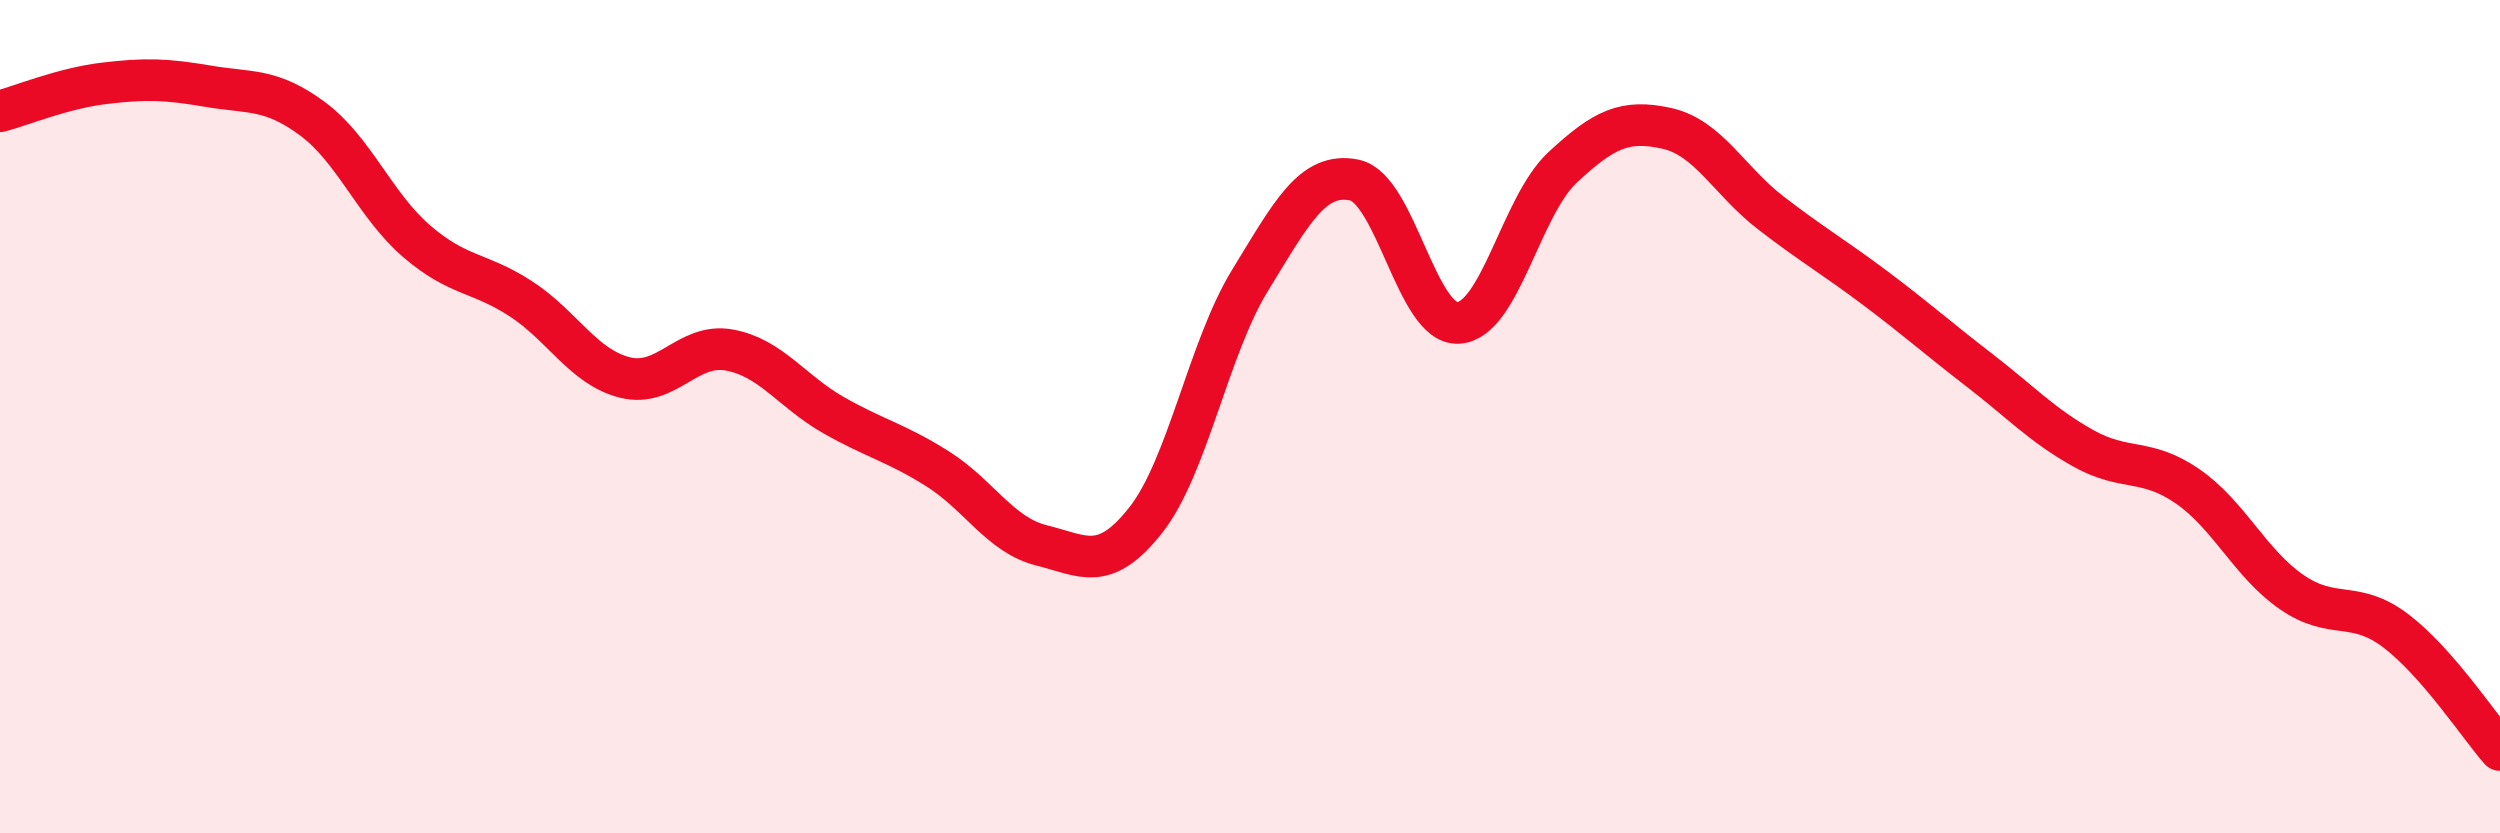
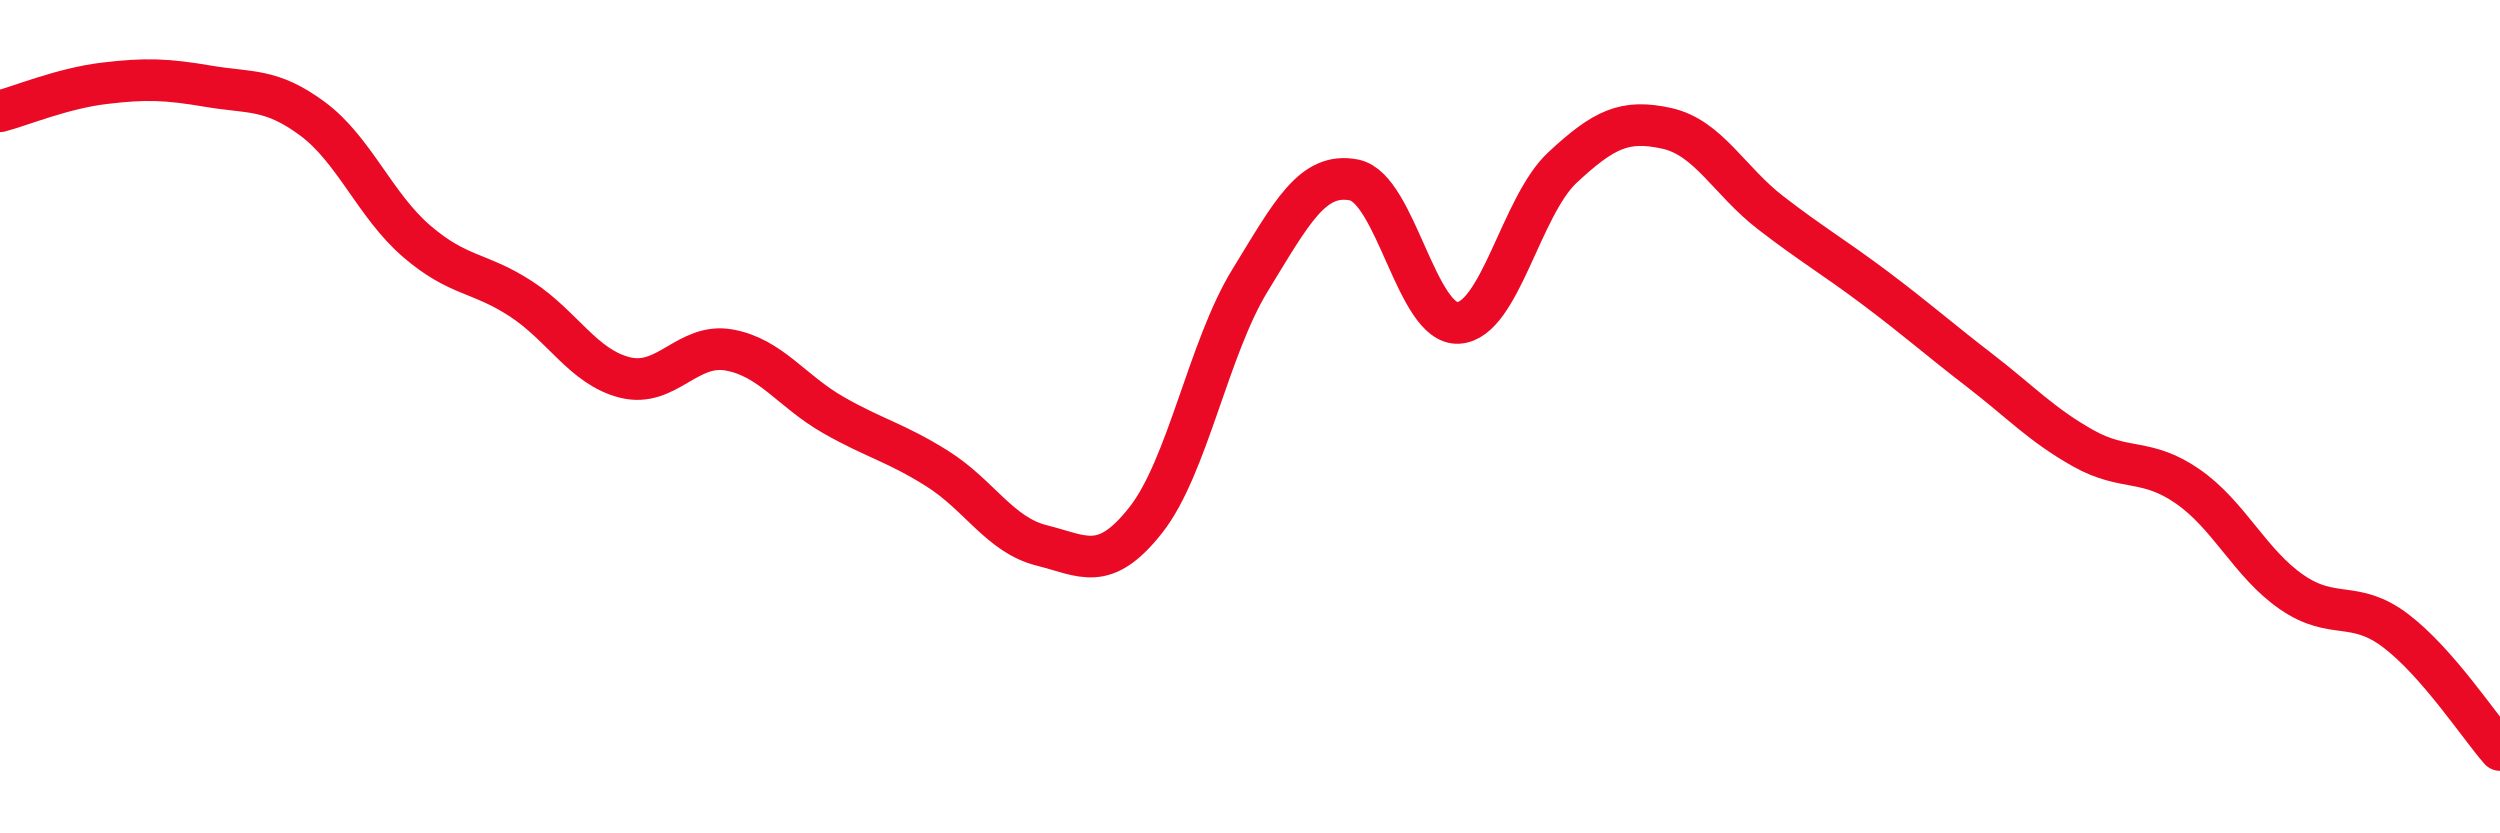
<svg xmlns="http://www.w3.org/2000/svg" width="60" height="20" viewBox="0 0 60 20">
-   <path d="M 0,2.67 C 0.5,2.54 1.5,2.12 2.5,2 C 3.5,1.88 4,1.9 5,2.07 C 6,2.24 6.5,2.11 7.5,2.85 C 8.5,3.59 9,4.93 10,5.79 C 11,6.65 11.5,6.52 12.5,7.17 C 13.5,7.82 14,8.81 15,9.06 C 16,9.31 16.5,8.22 17.5,8.4 C 18.5,8.58 19,9.39 20,9.96 C 21,10.53 21.5,10.62 22.5,11.25 C 23.5,11.88 24,12.84 25,13.09 C 26,13.34 26.5,13.75 27.5,12.48 C 28.5,11.21 29,8.36 30,6.73 C 31,5.1 31.5,4.12 32.5,4.32 C 33.5,4.52 34,7.81 35,7.75 C 36,7.69 36.5,4.95 37.5,4.02 C 38.5,3.09 39,2.86 40,3.08 C 41,3.3 41.5,4.34 42.5,5.11 C 43.5,5.88 44,6.16 45,6.91 C 46,7.66 46.5,8.11 47.5,8.88 C 48.5,9.65 49,10.2 50,10.76 C 51,11.32 51.5,10.98 52.5,11.67 C 53.5,12.36 54,13.52 55,14.21 C 56,14.9 56.5,14.38 57.5,15.14 C 58.5,15.9 59.5,17.43 60,18L60 20L0 20Z" fill="#EB0A25" opacity="0.1" stroke-linecap="round" stroke-linejoin="round" />
  <path d="M 0,2.67 C 0.5,2.54 1.5,2.12 2.5,2 C 3.5,1.88 4,1.9 5,2.07 C 6,2.24 6.5,2.11 7.5,2.85 C 8.5,3.59 9,4.93 10,5.79 C 11,6.65 11.5,6.52 12.5,7.17 C 13.5,7.82 14,8.81 15,9.06 C 16,9.31 16.5,8.22 17.5,8.4 C 18.5,8.58 19,9.39 20,9.96 C 21,10.53 21.5,10.62 22.5,11.25 C 23.5,11.88 24,12.84 25,13.09 C 26,13.34 26.5,13.75 27.5,12.48 C 28.5,11.21 29,8.36 30,6.73 C 31,5.1 31.5,4.12 32.5,4.32 C 33.5,4.52 34,7.81 35,7.75 C 36,7.69 36.5,4.95 37.5,4.02 C 38.5,3.09 39,2.86 40,3.08 C 41,3.3 41.5,4.34 42.5,5.11 C 43.5,5.88 44,6.16 45,6.91 C 46,7.66 46.5,8.11 47.5,8.88 C 48.5,9.65 49,10.2 50,10.76 C 51,11.32 51.5,10.98 52.5,11.67 C 53.5,12.36 54,13.52 55,14.21 C 56,14.9 56.5,14.38 57.5,15.14 C 58.5,15.9 59.5,17.43 60,18" stroke="#EB0A25" stroke-width="1" fill="none" stroke-linecap="round" stroke-linejoin="round" />
</svg>